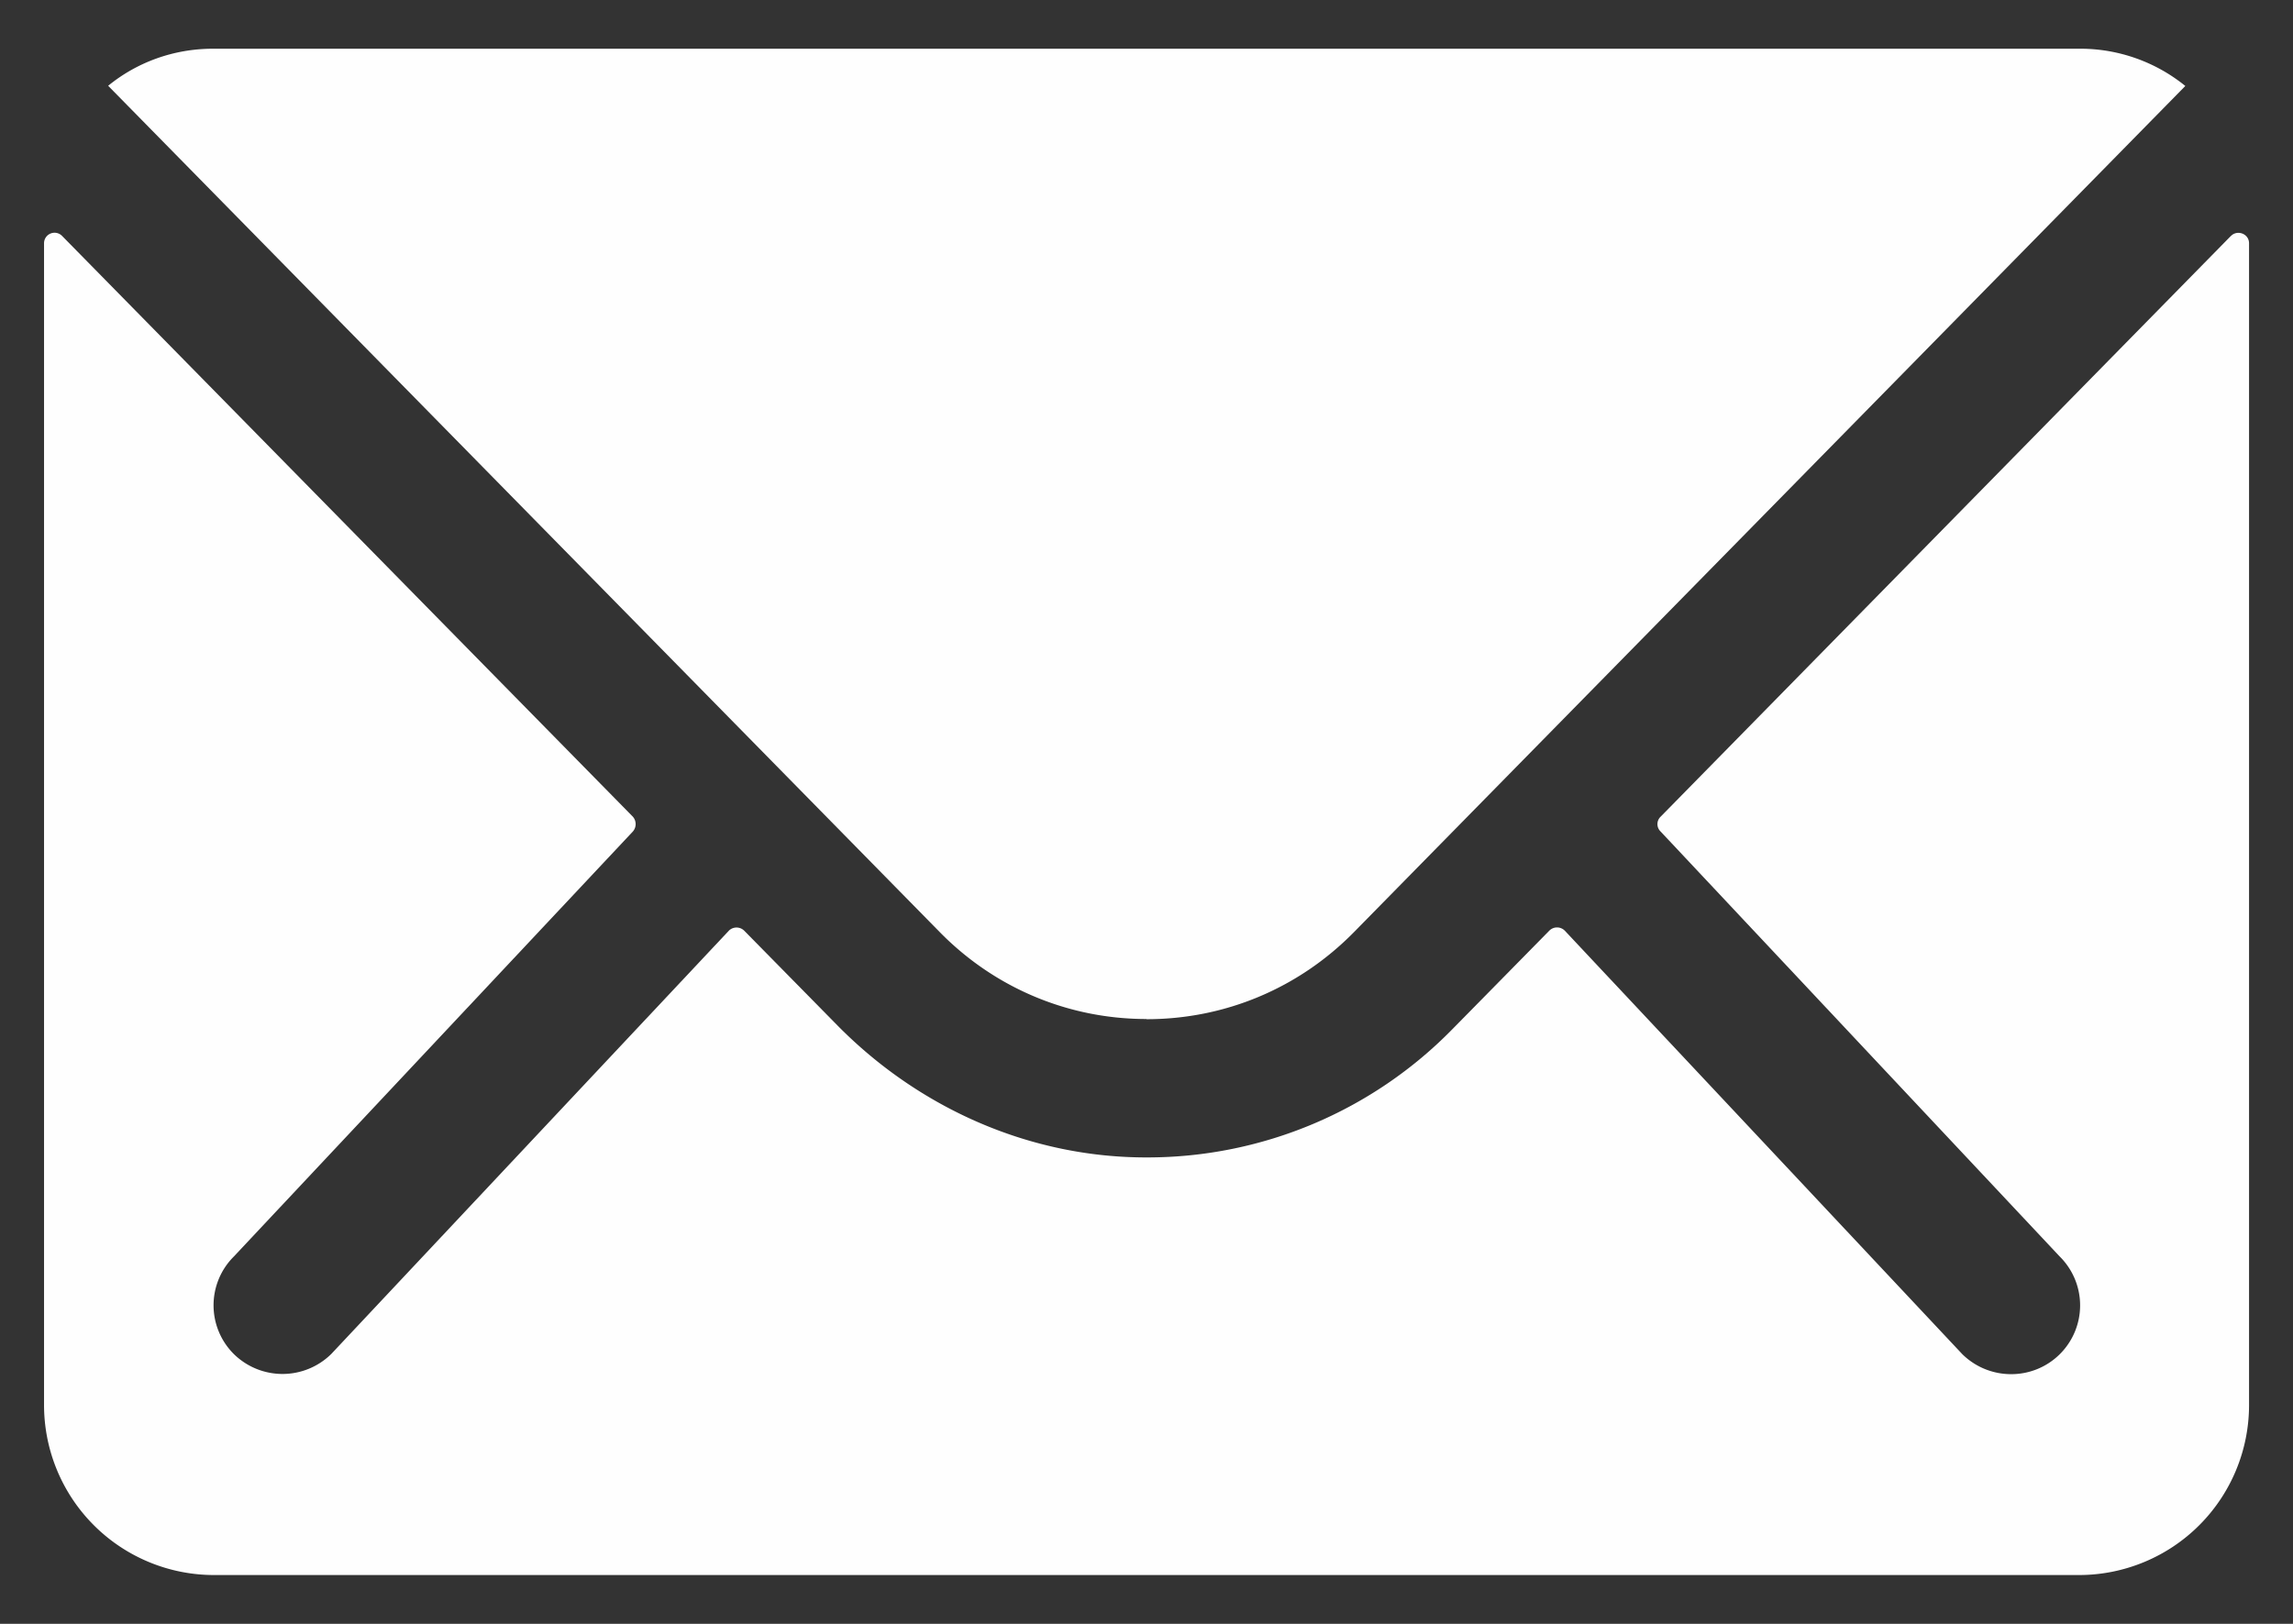
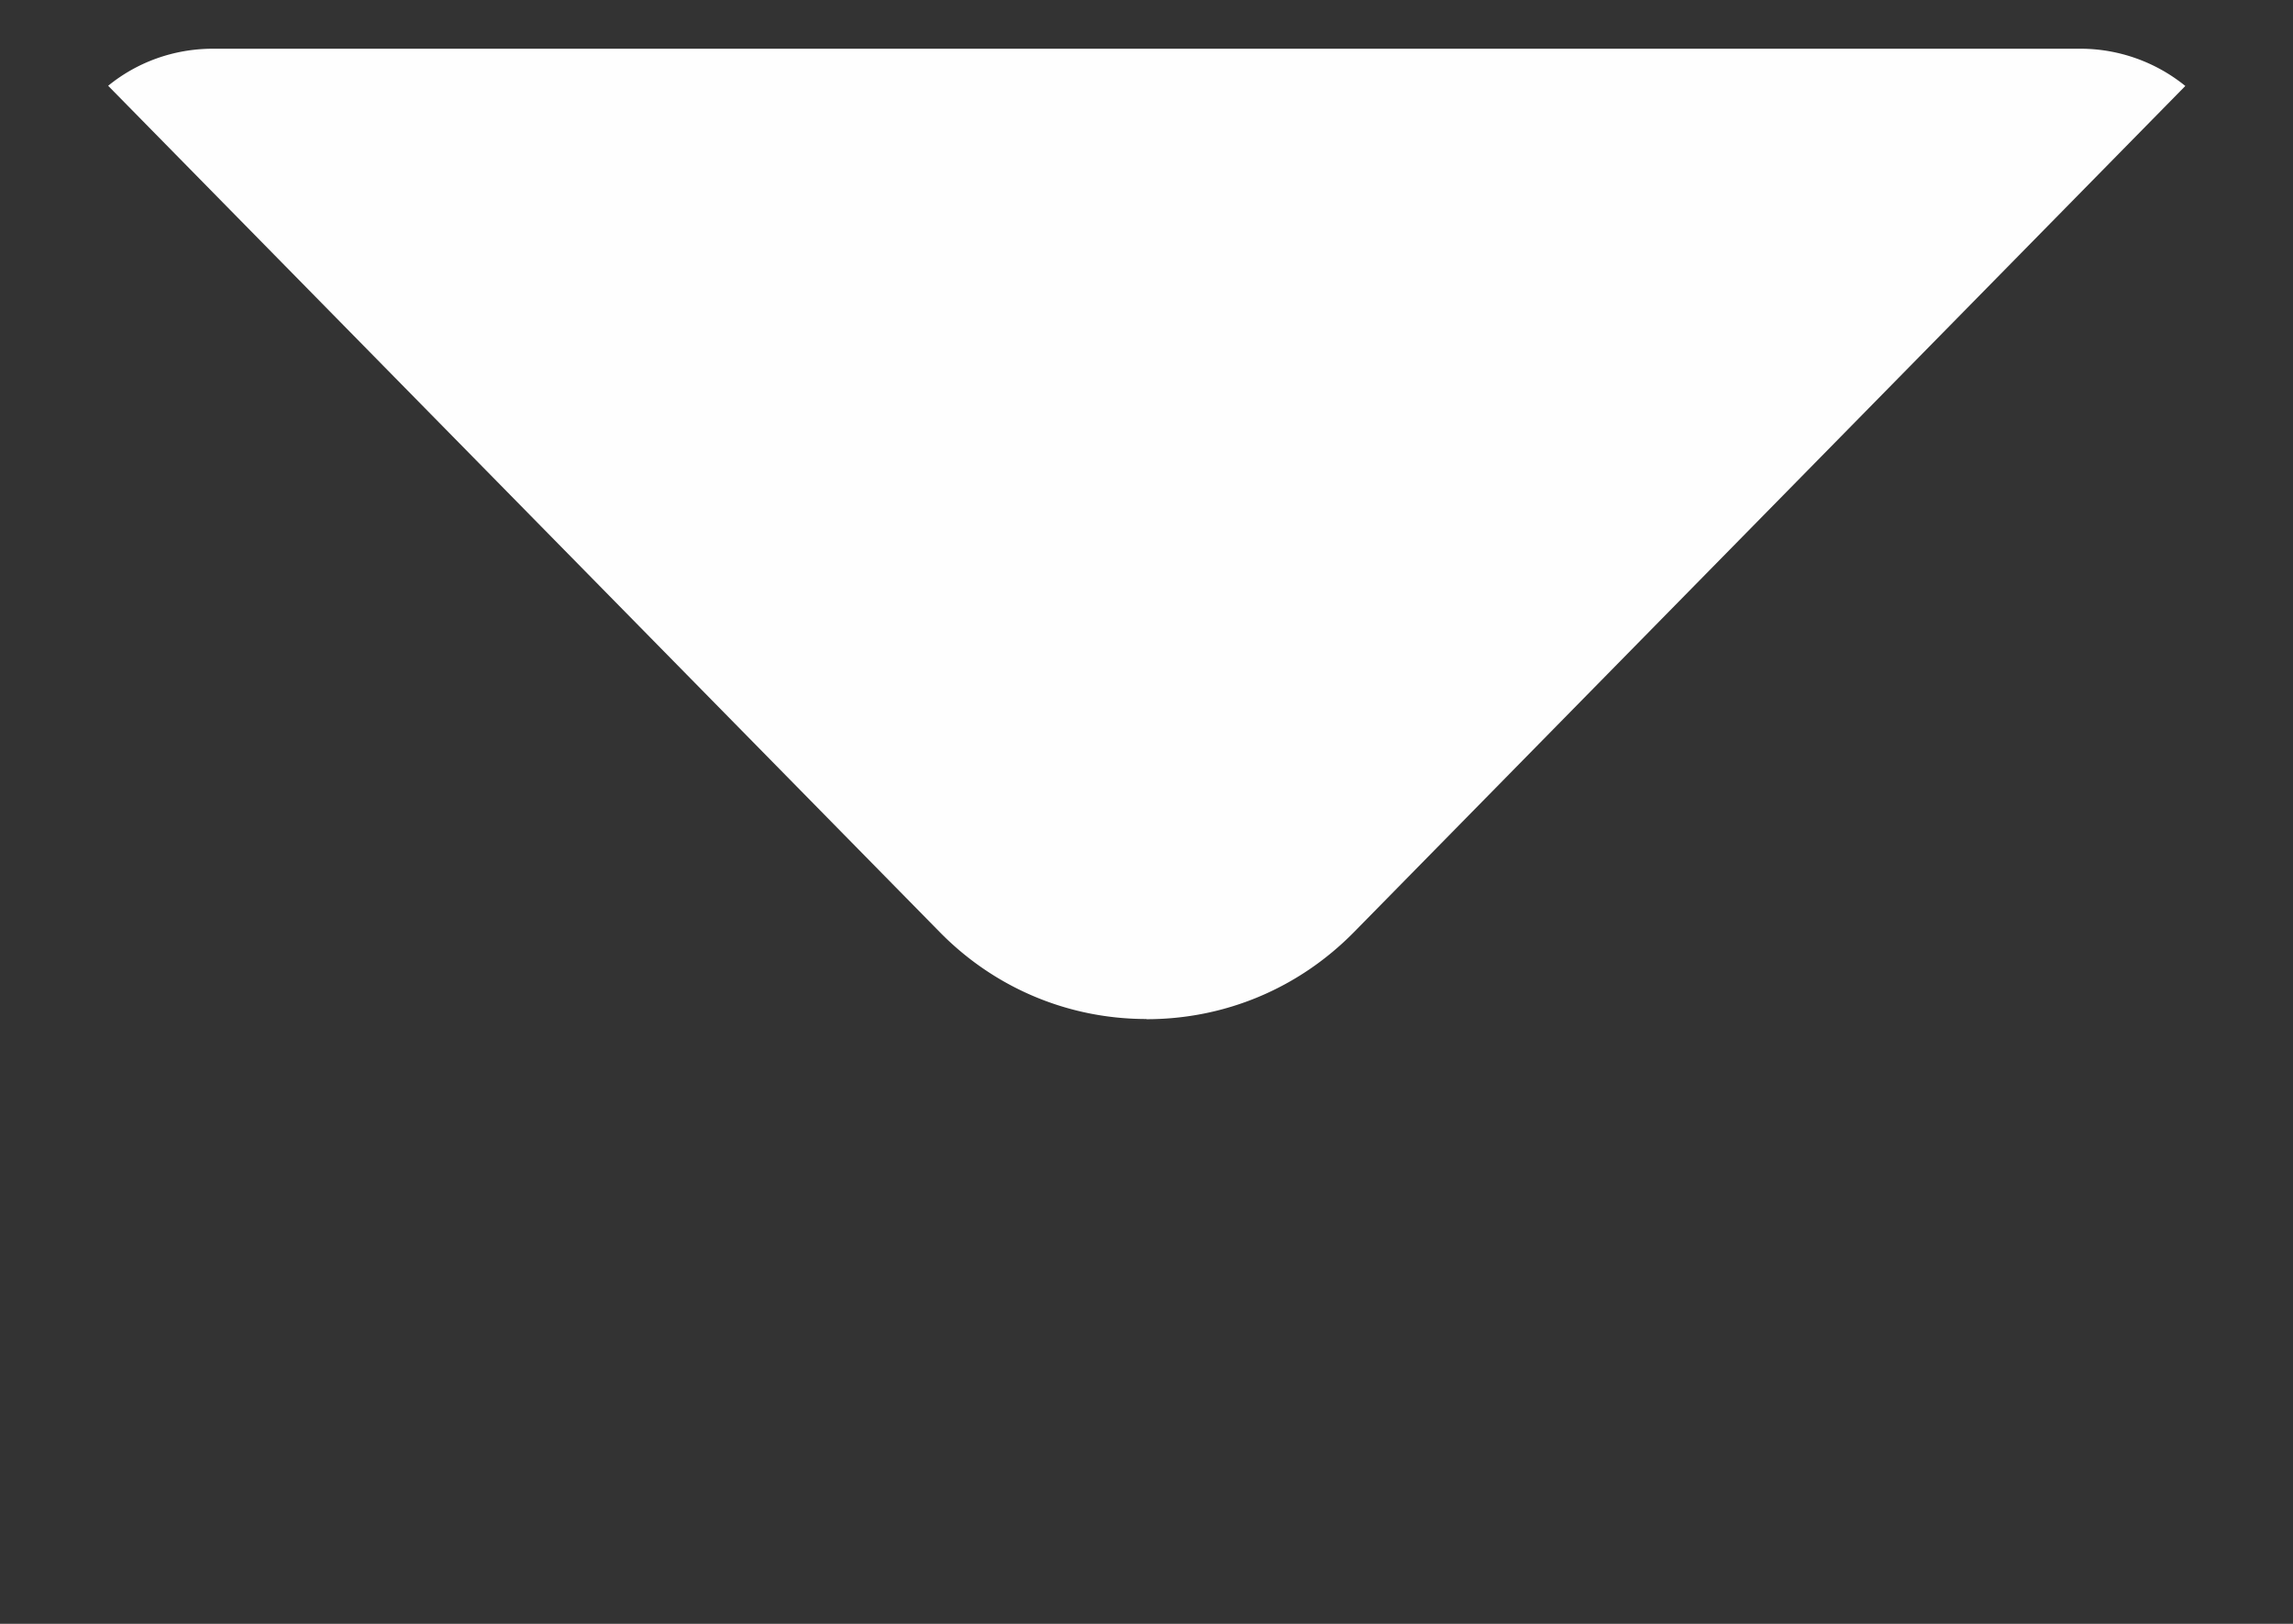
<svg xmlns="http://www.w3.org/2000/svg" width="24" height="17" viewBox="0 0 24 17">
  <rect x="0" y="0" width="24" height="17" fill="#333333" stroke="none" />
  <g>
    <g>
      <g>
-         <path fill="#fefefe" d="M23.35 2.47l-5.969 6.08a.107.107 0 0 0 0 .155l4.178 4.45a.72.72 0 0 1-.51 1.231.727.727 0 0 1-.511-.21l-4.16-4.433a.114.114 0 0 0-.162 0l-1.015 1.032a4.467 4.467 0 0 1-3.184 1.342c-1.227.006-2.392-.51-3.251-1.381l-.977-.993a.114.114 0 0 0-.16 0l-4.162 4.432a.727.727 0 0 1-1.02 0 .72.72 0 0 1 0-1.02l4.177-4.45a.118.118 0 0 0 0-.155L.65 2.47a.11.11 0 0 0-.189.077v12.167a1.78 1.78 0 0 0 1.776 1.775h19.528a1.78 1.78 0 0 0 1.775-1.775V2.547c0-.1-.122-.144-.188-.078z" />
-       </g>
+         </g>
      <g>
        <path fill="#fefefe" d="M12 10.67c.821 0 1.592-.323 2.17-.91L22.873.9A1.744 1.744 0 0 0 21.775.51H2.23c-.416 0-.799.144-1.098.388l8.704 8.86c.572.583 1.343.91 2.164.91z" />
      </g>
    </g>
  </g>
</svg>